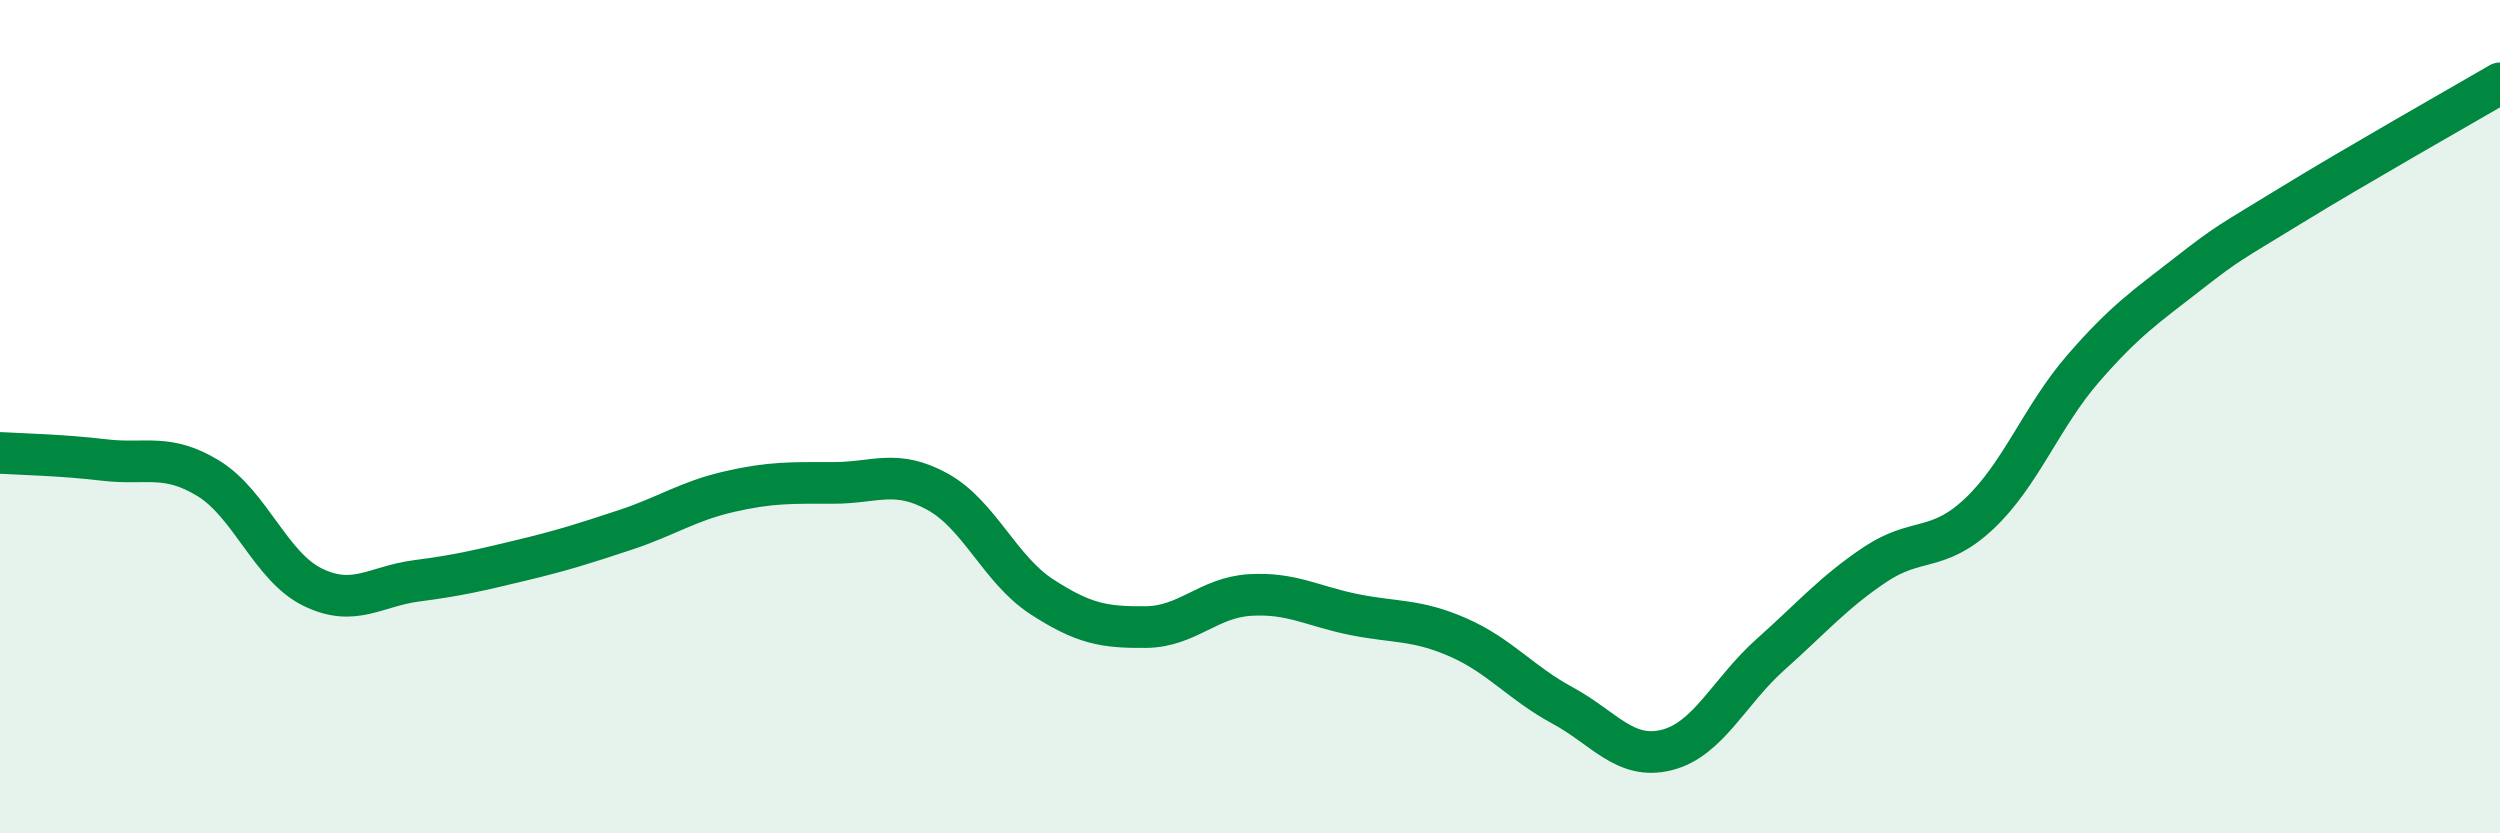
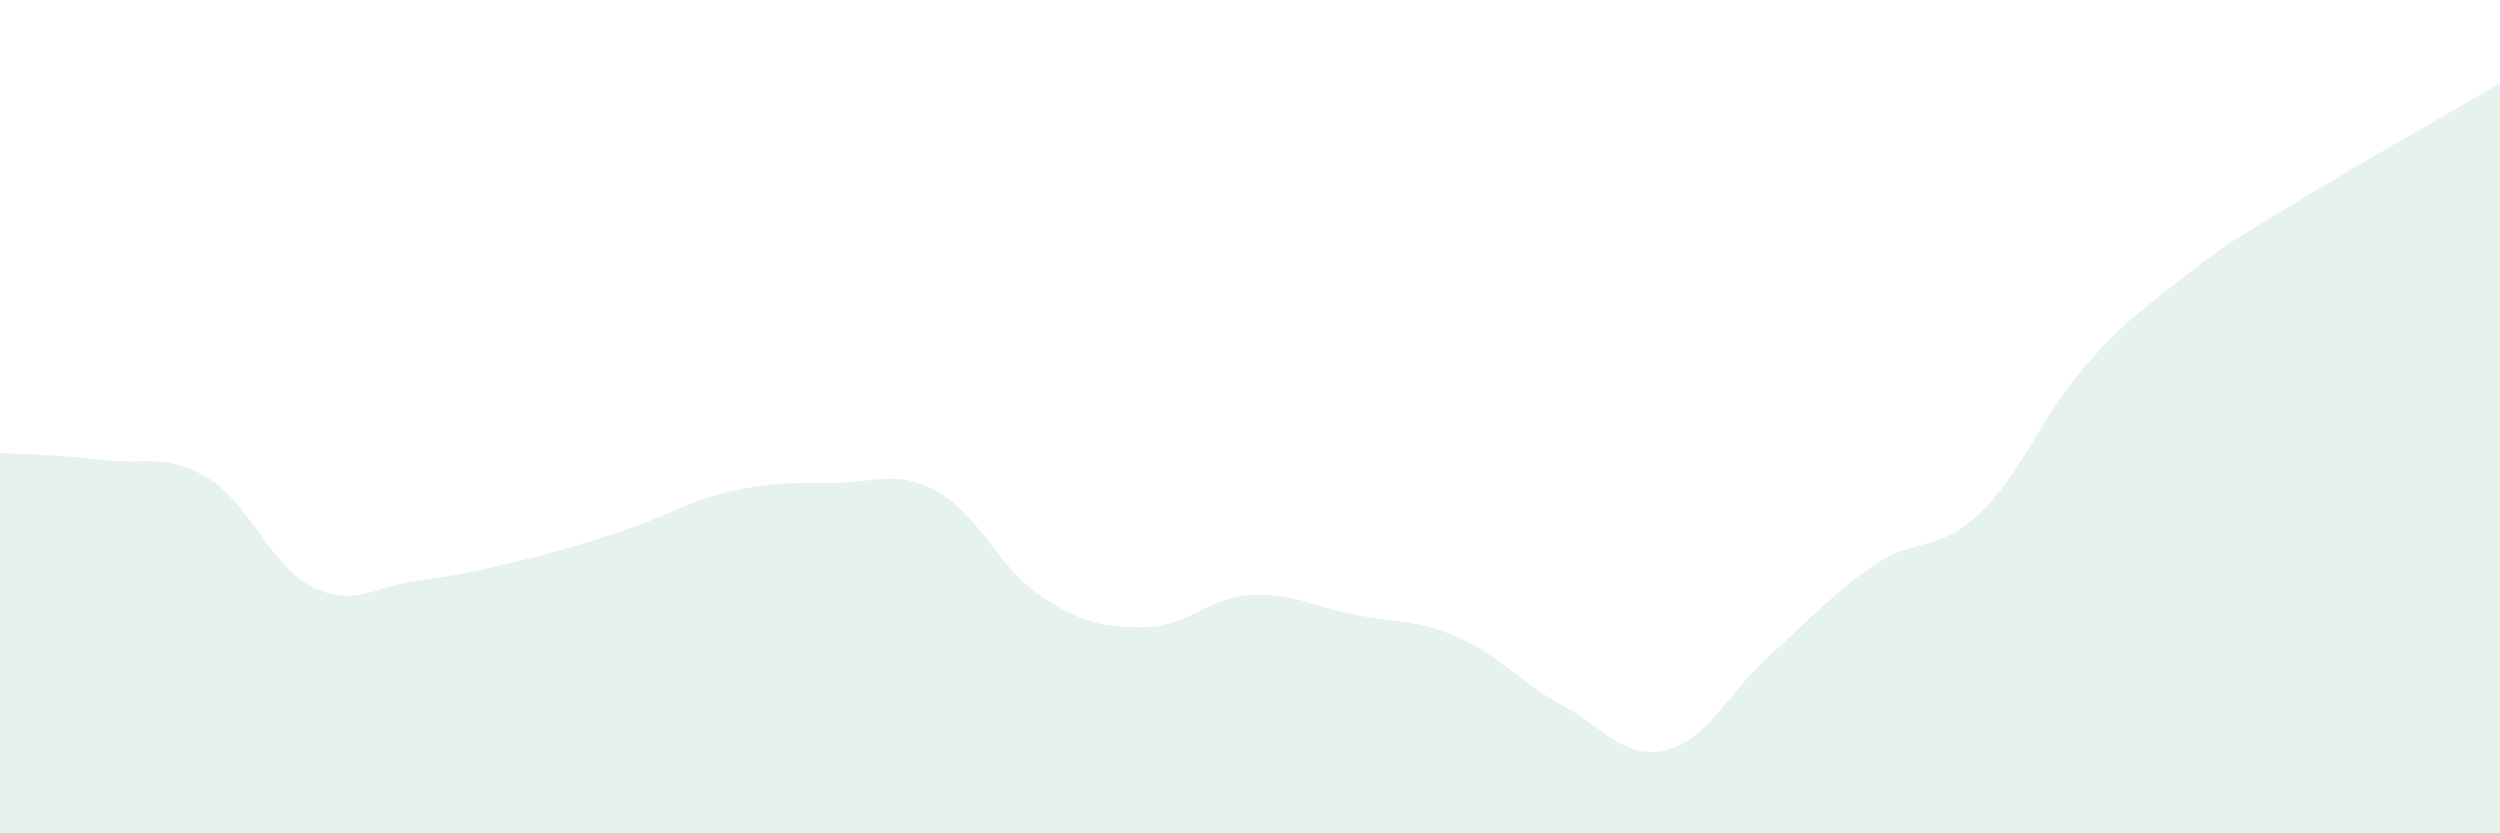
<svg xmlns="http://www.w3.org/2000/svg" width="60" height="20" viewBox="0 0 60 20">
  <path d="M 0,10.87 C 0.5,10.9 1.5,10.92 2.5,11.04 C 3.5,11.16 4,10.87 5,11.48 C 6,12.09 6.5,13.6 7.5,14.09 C 8.5,14.58 9,14.07 10,13.94 C 11,13.81 11.5,13.69 12.5,13.45 C 13.5,13.21 14,13.05 15,12.72 C 16,12.39 16.5,12.03 17.5,11.8 C 18.5,11.57 19,11.59 20,11.59 C 21,11.59 21.5,11.25 22.5,11.8 C 23.5,12.35 24,13.67 25,14.32 C 26,14.97 26.5,15.06 27.5,15.05 C 28.5,15.04 29,14.34 30,14.28 C 31,14.22 31.5,14.55 32.5,14.75 C 33.5,14.95 34,14.86 35,15.3 C 36,15.74 36.5,16.39 37.5,16.93 C 38.5,17.47 39,18.25 40,18 C 41,17.75 41.5,16.59 42.5,15.7 C 43.5,14.81 44,14.22 45,13.55 C 46,12.88 46.5,13.27 47.5,12.33 C 48.5,11.39 49,9.99 50,8.84 C 51,7.69 51.5,7.36 52.5,6.58 C 53.5,5.8 53.5,5.84 55,4.92 C 56.5,4 59,2.58 60,2L60 20L0 20Z" fill="#008740" opacity="0.1" stroke-linecap="round" stroke-linejoin="round" />
-   <path d="M 0,10.87 C 0.5,10.9 1.5,10.92 2.5,11.04 C 3.5,11.16 4,10.87 5,11.48 C 6,12.09 6.5,13.6 7.5,14.09 C 8.5,14.58 9,14.07 10,13.94 C 11,13.81 11.5,13.69 12.5,13.45 C 13.5,13.21 14,13.05 15,12.72 C 16,12.39 16.5,12.03 17.5,11.8 C 18.5,11.57 19,11.59 20,11.59 C 21,11.59 21.5,11.25 22.5,11.8 C 23.5,12.35 24,13.67 25,14.32 C 26,14.97 26.5,15.06 27.5,15.05 C 28.5,15.04 29,14.34 30,14.28 C 31,14.22 31.5,14.55 32.5,14.75 C 33.5,14.95 34,14.86 35,15.3 C 36,15.74 36.5,16.39 37.5,16.93 C 38.5,17.47 39,18.25 40,18 C 41,17.75 41.5,16.59 42.5,15.7 C 43.5,14.81 44,14.22 45,13.55 C 46,12.88 46.5,13.27 47.5,12.33 C 48.5,11.39 49,9.99 50,8.84 C 51,7.69 51.5,7.36 52.5,6.58 C 53.5,5.8 53.5,5.84 55,4.92 C 56.5,4 59,2.58 60,2" stroke="#008740" stroke-width="1" fill="none" stroke-linecap="round" stroke-linejoin="round" />
</svg>